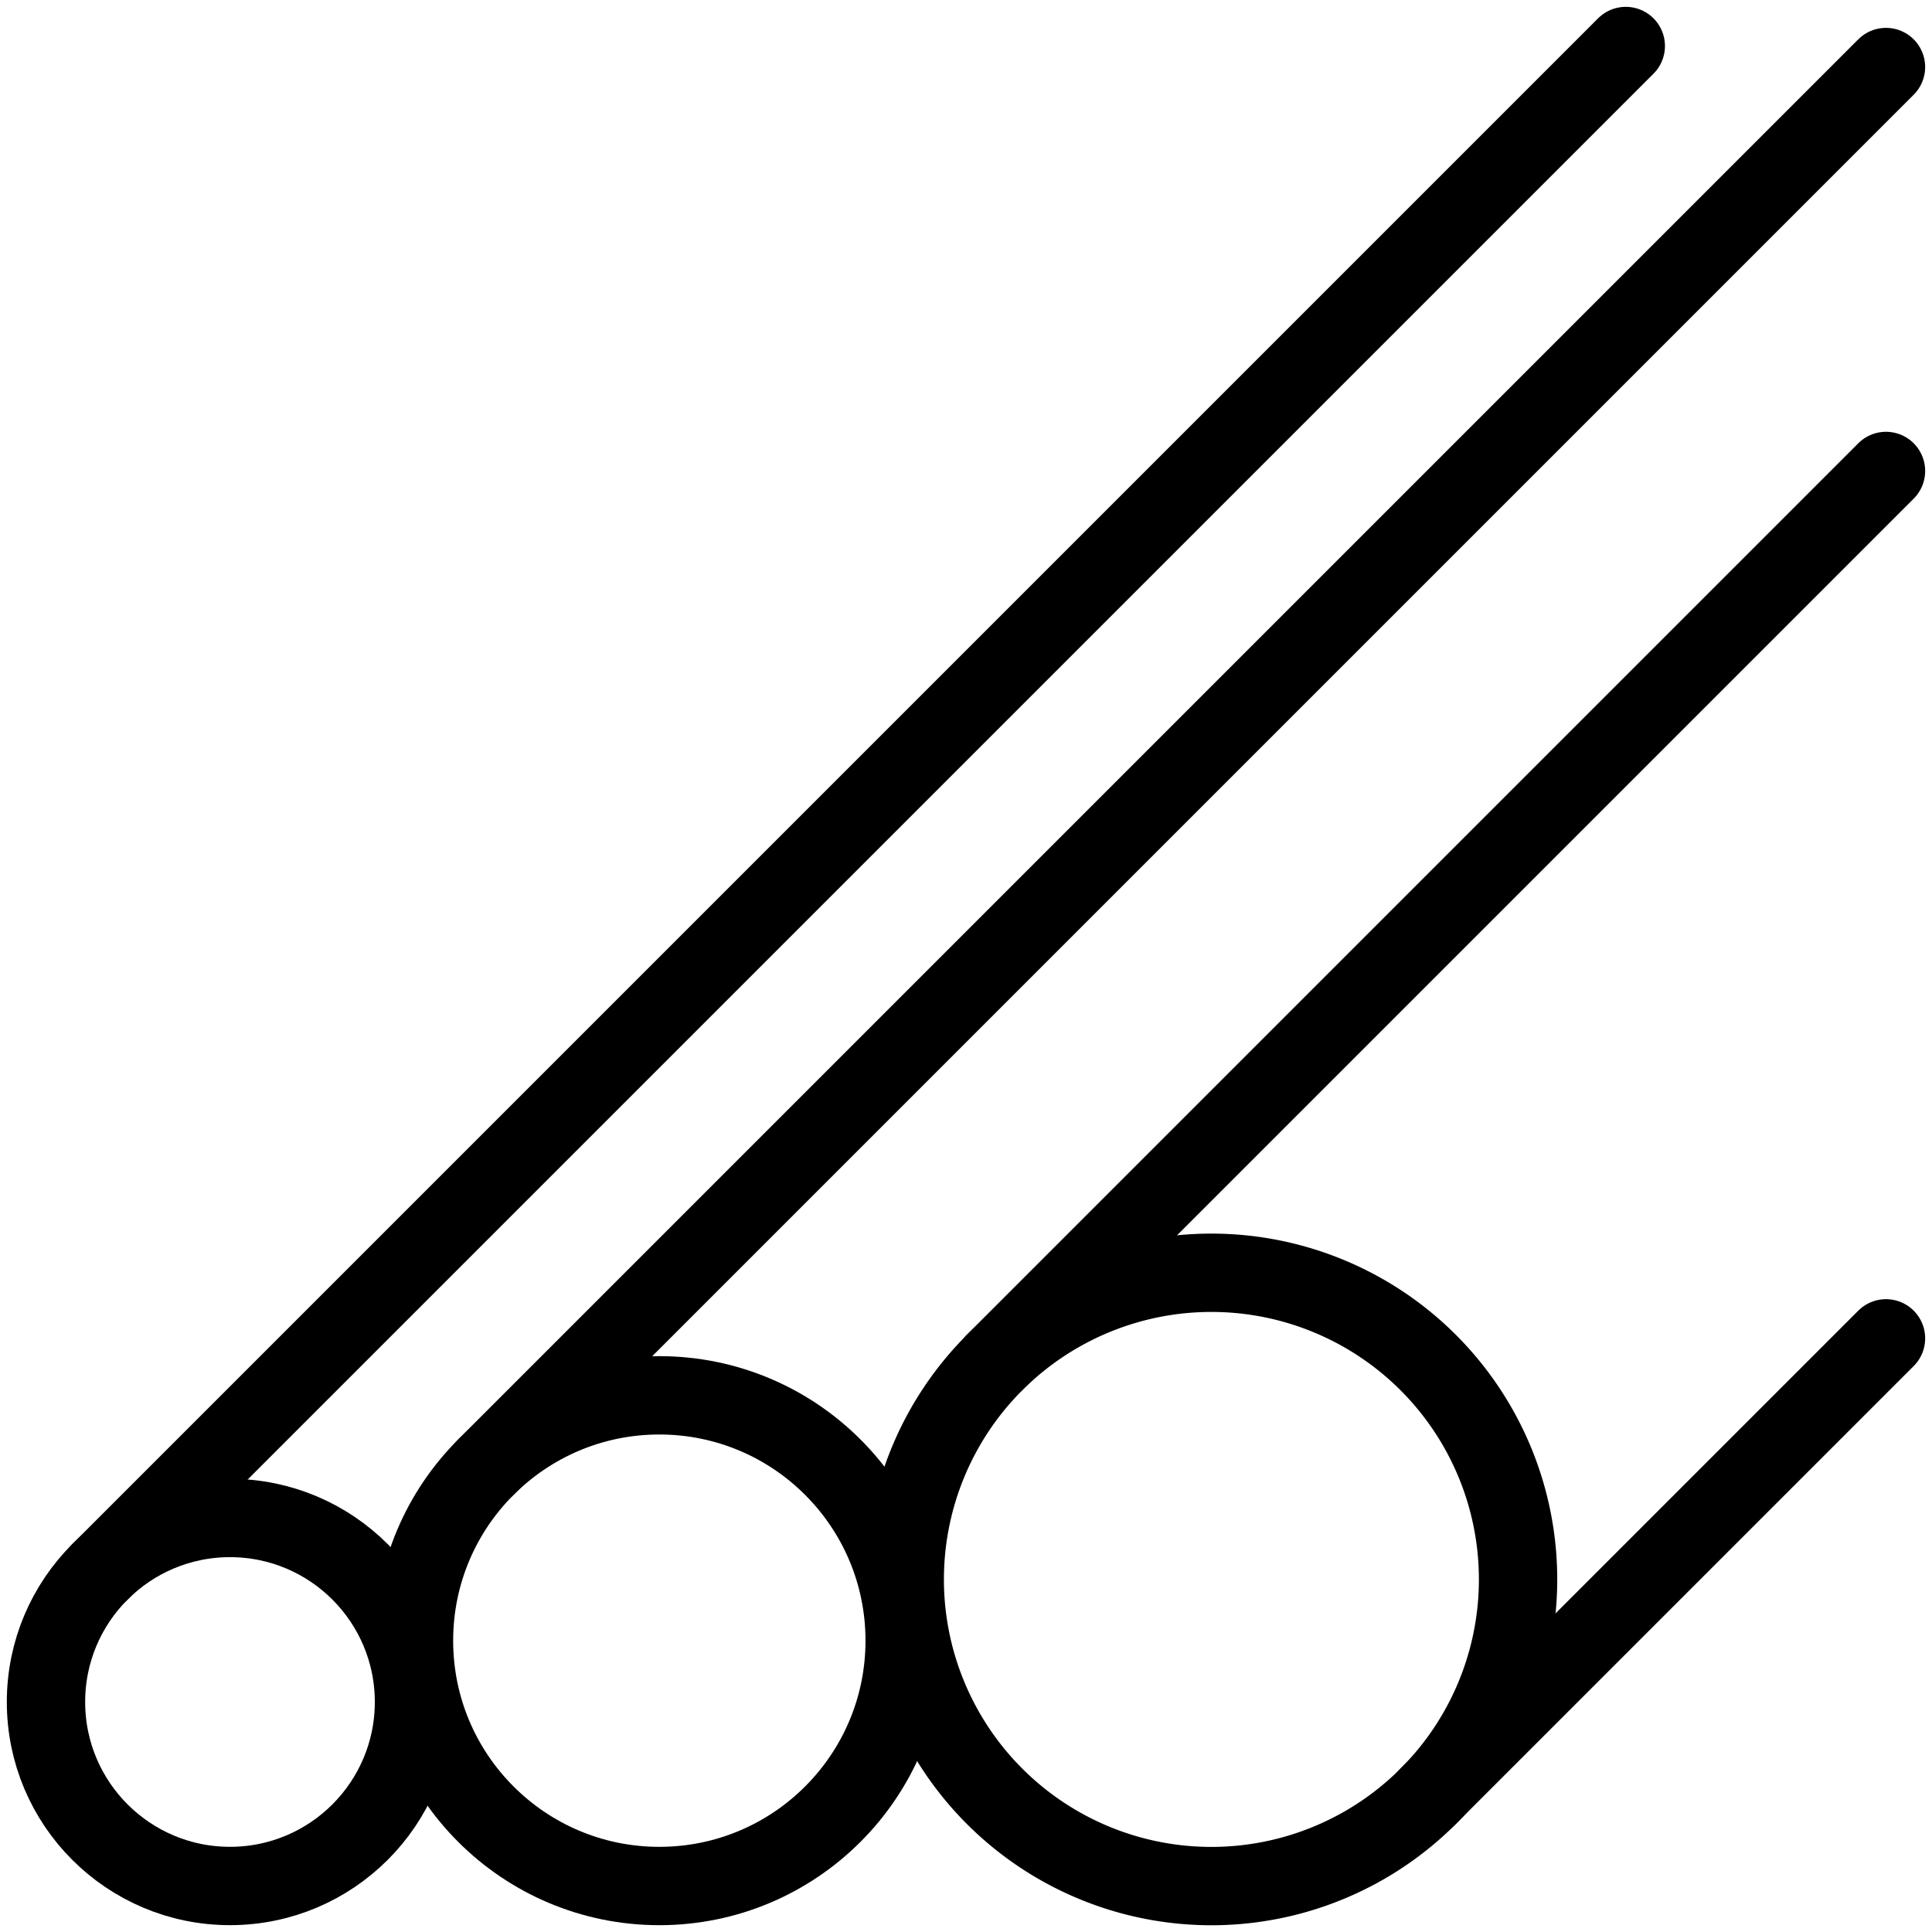
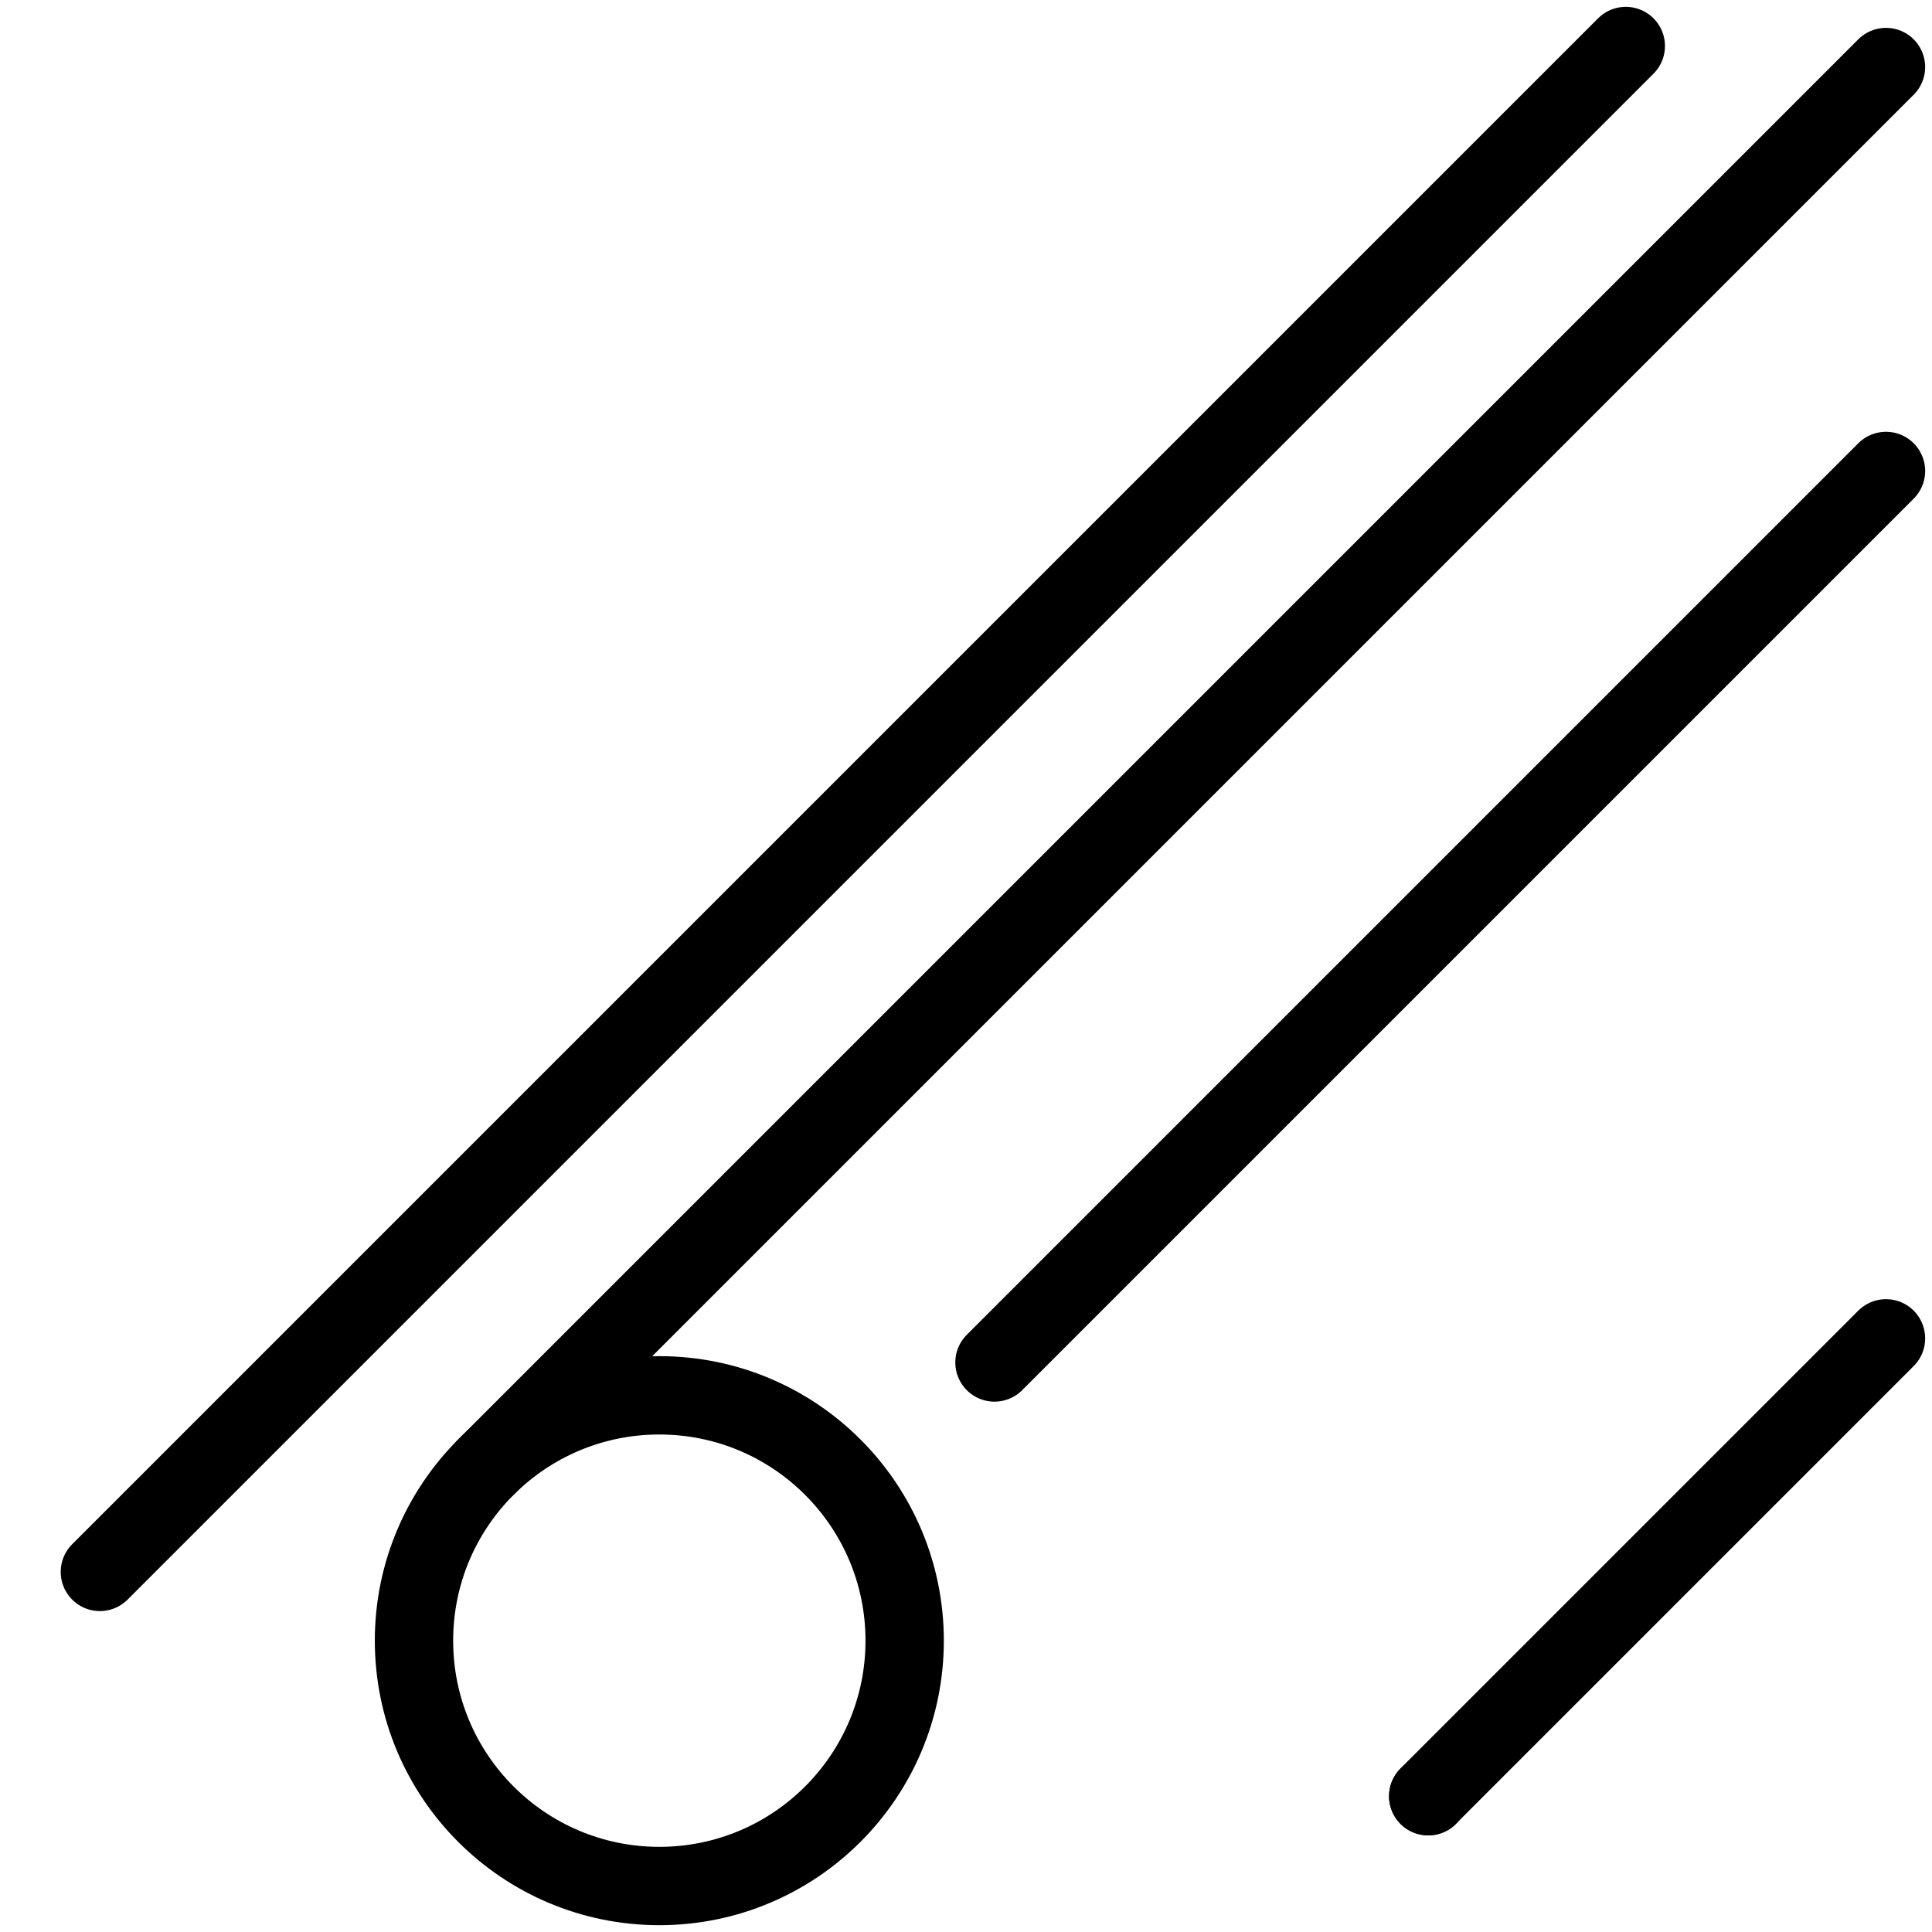
<svg xmlns="http://www.w3.org/2000/svg" width="73.983" height="73.983" viewBox="0 0 73.983 73.983">
  <defs>
    <clipPath id="a">
      <rect width="73.983" height="73.983" fill="none" stroke="#000" stroke-width="3" />
    </clipPath>
  </defs>
  <g clip-path="url(#a)">
-     <circle cx="7.046" cy="7.046" r="7.046" transform="translate(1.761 58.129)" fill="none" stroke="#000" stroke-linecap="round" stroke-linejoin="round" stroke-width="3" />
    <circle cx="9.395" cy="9.395" r="9.395" transform="translate(15.853 53.432)" fill="none" stroke="#000" stroke-linecap="round" stroke-linejoin="round" stroke-width="3" />
-     <path d="M152.8,206.8a11.743,11.743,0,1,0-16.608,0A11.743,11.743,0,0,0,152.8,206.8Z" transform="translate(-98.107 -138.015)" fill="none" stroke="#000" stroke-linecap="round" stroke-linejoin="round" stroke-width="3" />
+     <path d="M152.8,206.8A11.743,11.743,0,0,0,152.8,206.8Z" transform="translate(-98.107 -138.015)" fill="none" stroke="#000" stroke-linecap="round" stroke-linejoin="round" stroke-width="3" />
    <line y1="58.432" x2="58.432" transform="translate(3.825 1.762)" fill="none" stroke="#000" stroke-linecap="round" stroke-linejoin="round" stroke-width="3" />
    <line y1="53.616" x2="53.616" transform="translate(18.605 2.567)" fill="none" stroke="#000" stroke-linecap="round" stroke-linejoin="round" stroke-width="3" />
    <line y1="34.139" x2="34.139" transform="translate(38.082 18.035)" fill="none" stroke="#000" stroke-linecap="round" stroke-linejoin="round" stroke-width="3" />
    <line y1="17.531" x2="17.531" transform="translate(54.69 51.25)" fill="none" stroke="#000" stroke-linecap="round" stroke-linejoin="round" stroke-width="3" />
  </g>
</svg>